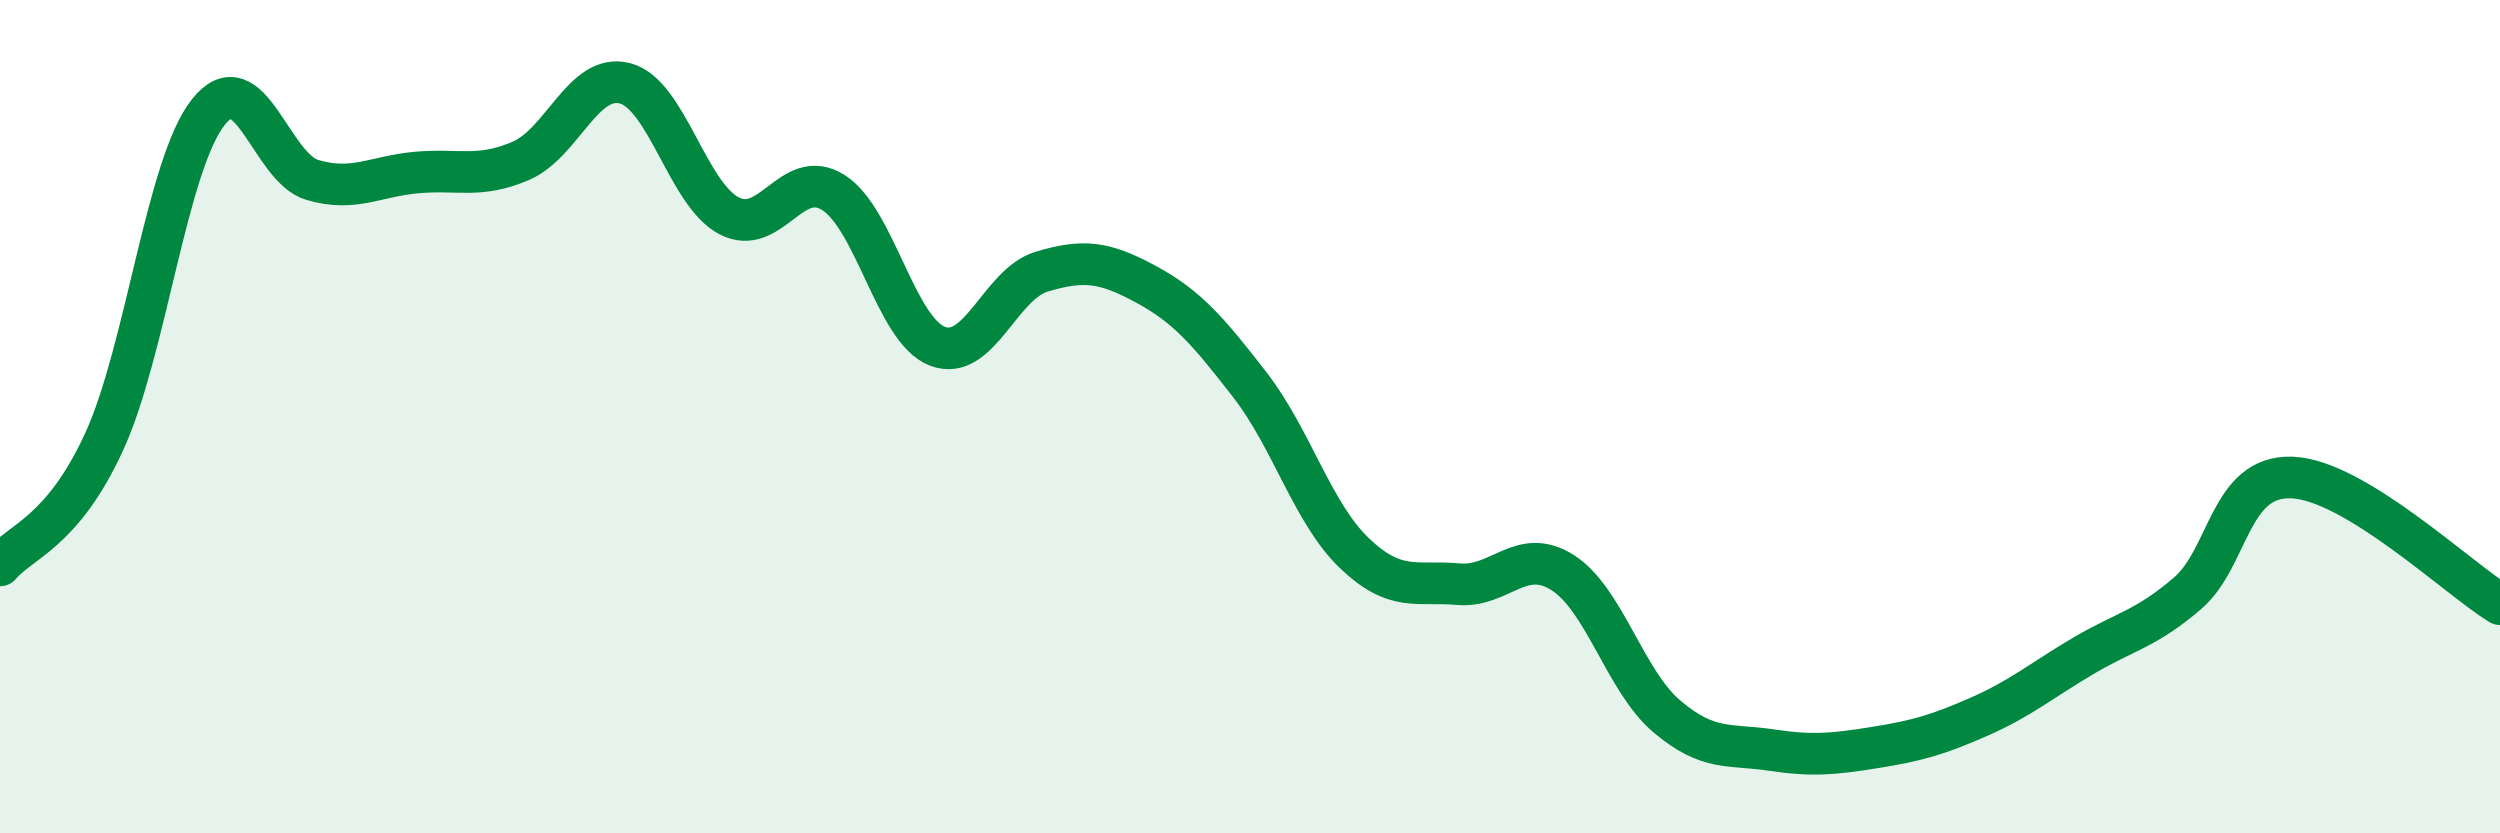
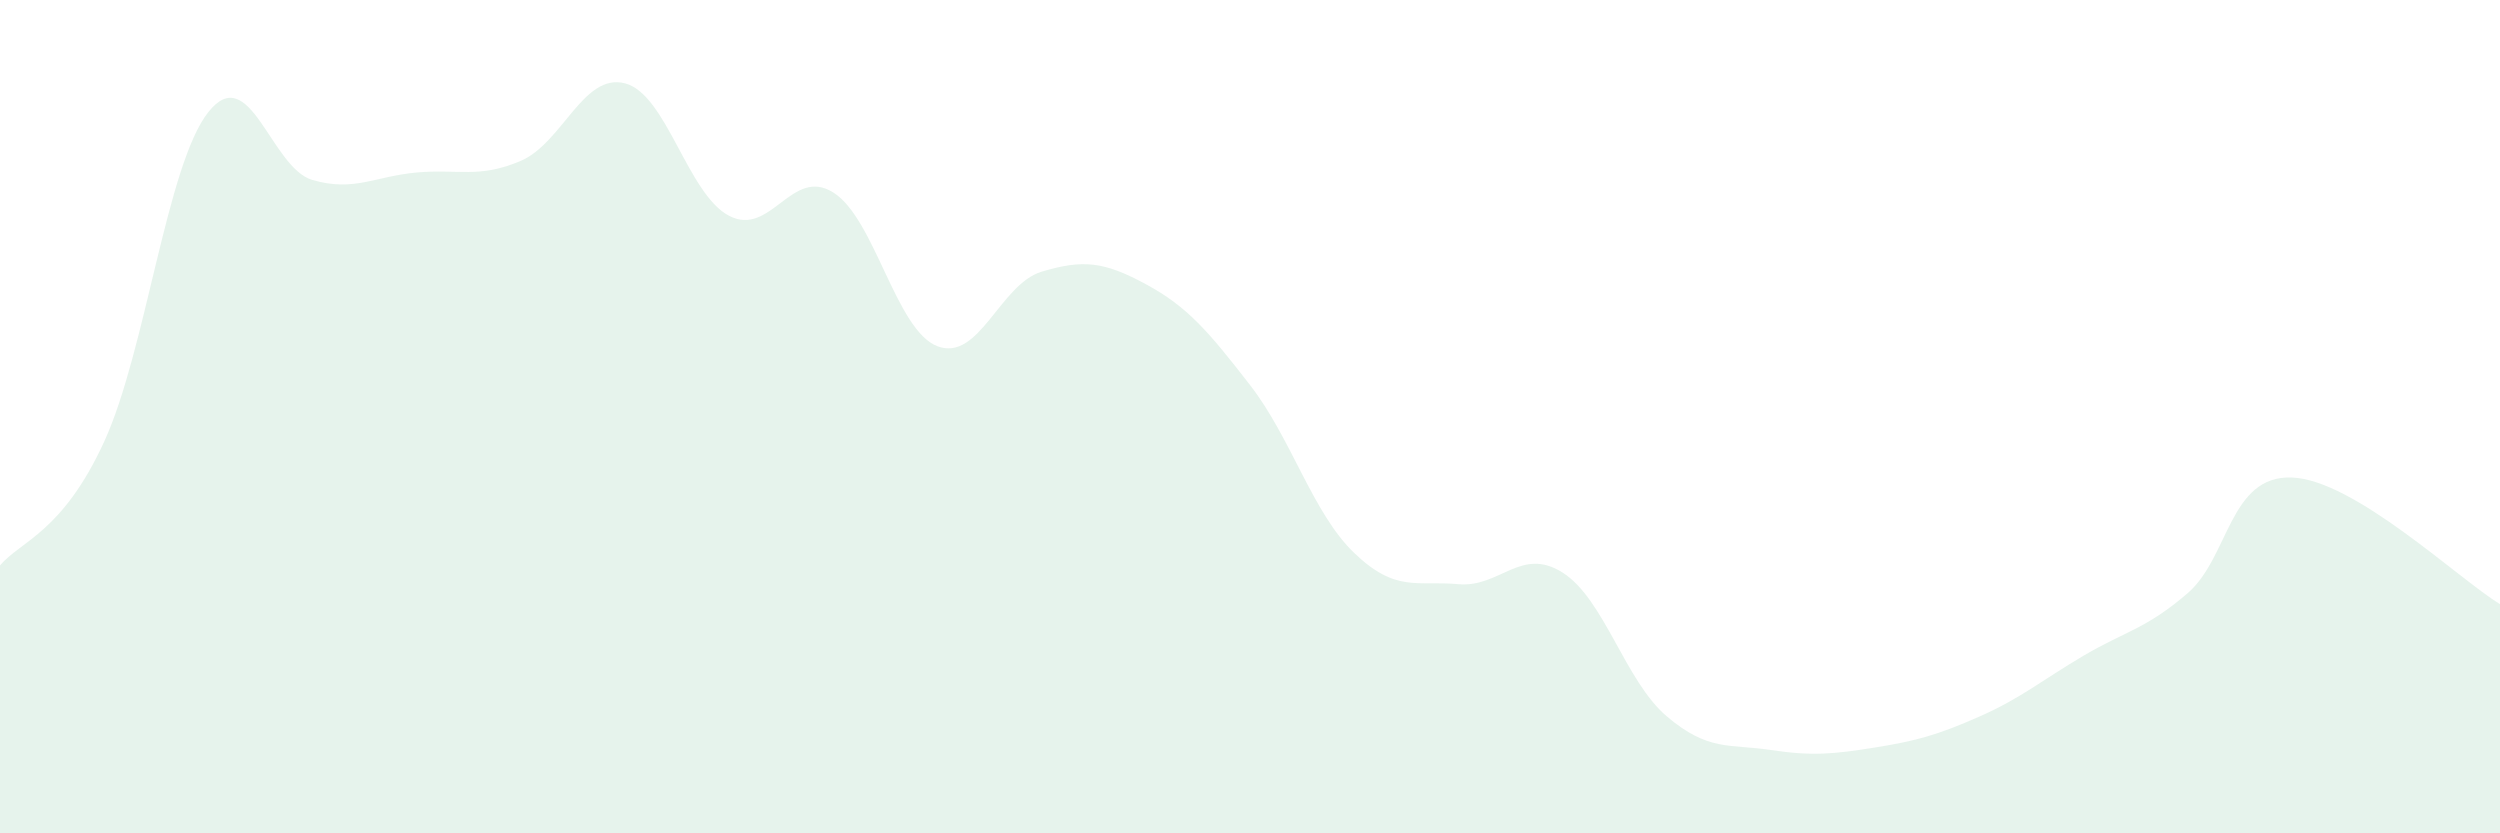
<svg xmlns="http://www.w3.org/2000/svg" width="60" height="20" viewBox="0 0 60 20">
  <path d="M 0,13.57 C 0.5,12.98 1.5,12.78 2.5,10.6 C 3.5,8.42 4,3.95 5,2.69 C 6,1.43 6.5,4.03 7.5,4.32 C 8.5,4.61 9,4.23 10,4.14 C 11,4.05 11.5,4.29 12.5,3.86 C 13.5,3.43 14,1.74 15,2 C 16,2.26 16.5,4.66 17.5,5.18 C 18.5,5.7 19,3.99 20,4.62 C 21,5.25 21.5,7.93 22.5,8.31 C 23.5,8.69 24,6.82 25,6.52 C 26,6.22 26.5,6.28 27.5,6.82 C 28.5,7.36 29,7.95 30,9.24 C 31,10.53 31.5,12.31 32.5,13.27 C 33.5,14.23 34,13.93 35,14.02 C 36,14.11 36.5,13.11 37.5,13.74 C 38.5,14.37 39,16.34 40,17.19 C 41,18.04 41.5,17.85 42.5,18 C 43.5,18.15 44,18.1 45,17.94 C 46,17.78 46.5,17.64 47.5,17.2 C 48.5,16.76 49,16.33 50,15.74 C 51,15.15 51.5,15.1 52.5,14.24 C 53.5,13.38 53.5,11.41 55,11.46 C 56.5,11.51 59,13.89 60,14.5L60 20L0 20Z" fill="#008740" opacity="0.1" stroke-linecap="round" stroke-linejoin="round" />
-   <path d="M 0,13.57 C 0.5,12.98 1.5,12.78 2.5,10.6 C 3.5,8.42 4,3.95 5,2.69 C 6,1.43 6.5,4.03 7.5,4.32 C 8.5,4.61 9,4.23 10,4.14 C 11,4.05 11.5,4.29 12.5,3.86 C 13.5,3.43 14,1.74 15,2 C 16,2.26 16.5,4.66 17.5,5.18 C 18.5,5.7 19,3.99 20,4.62 C 21,5.25 21.5,7.93 22.5,8.31 C 23.5,8.69 24,6.82 25,6.52 C 26,6.22 26.5,6.28 27.5,6.82 C 28.5,7.36 29,7.95 30,9.24 C 31,10.53 31.5,12.31 32.5,13.27 C 33.5,14.23 34,13.93 35,14.02 C 36,14.11 36.5,13.11 37.5,13.74 C 38.5,14.37 39,16.34 40,17.19 C 41,18.04 41.5,17.85 42.5,18 C 43.5,18.15 44,18.1 45,17.94 C 46,17.78 46.5,17.64 47.5,17.2 C 48.5,16.76 49,16.33 50,15.74 C 51,15.15 51.5,15.1 52.5,14.24 C 53.5,13.38 53.5,11.41 55,11.46 C 56.5,11.51 59,13.89 60,14.5" stroke="#008740" stroke-width="1" fill="none" stroke-linecap="round" stroke-linejoin="round" />
</svg>